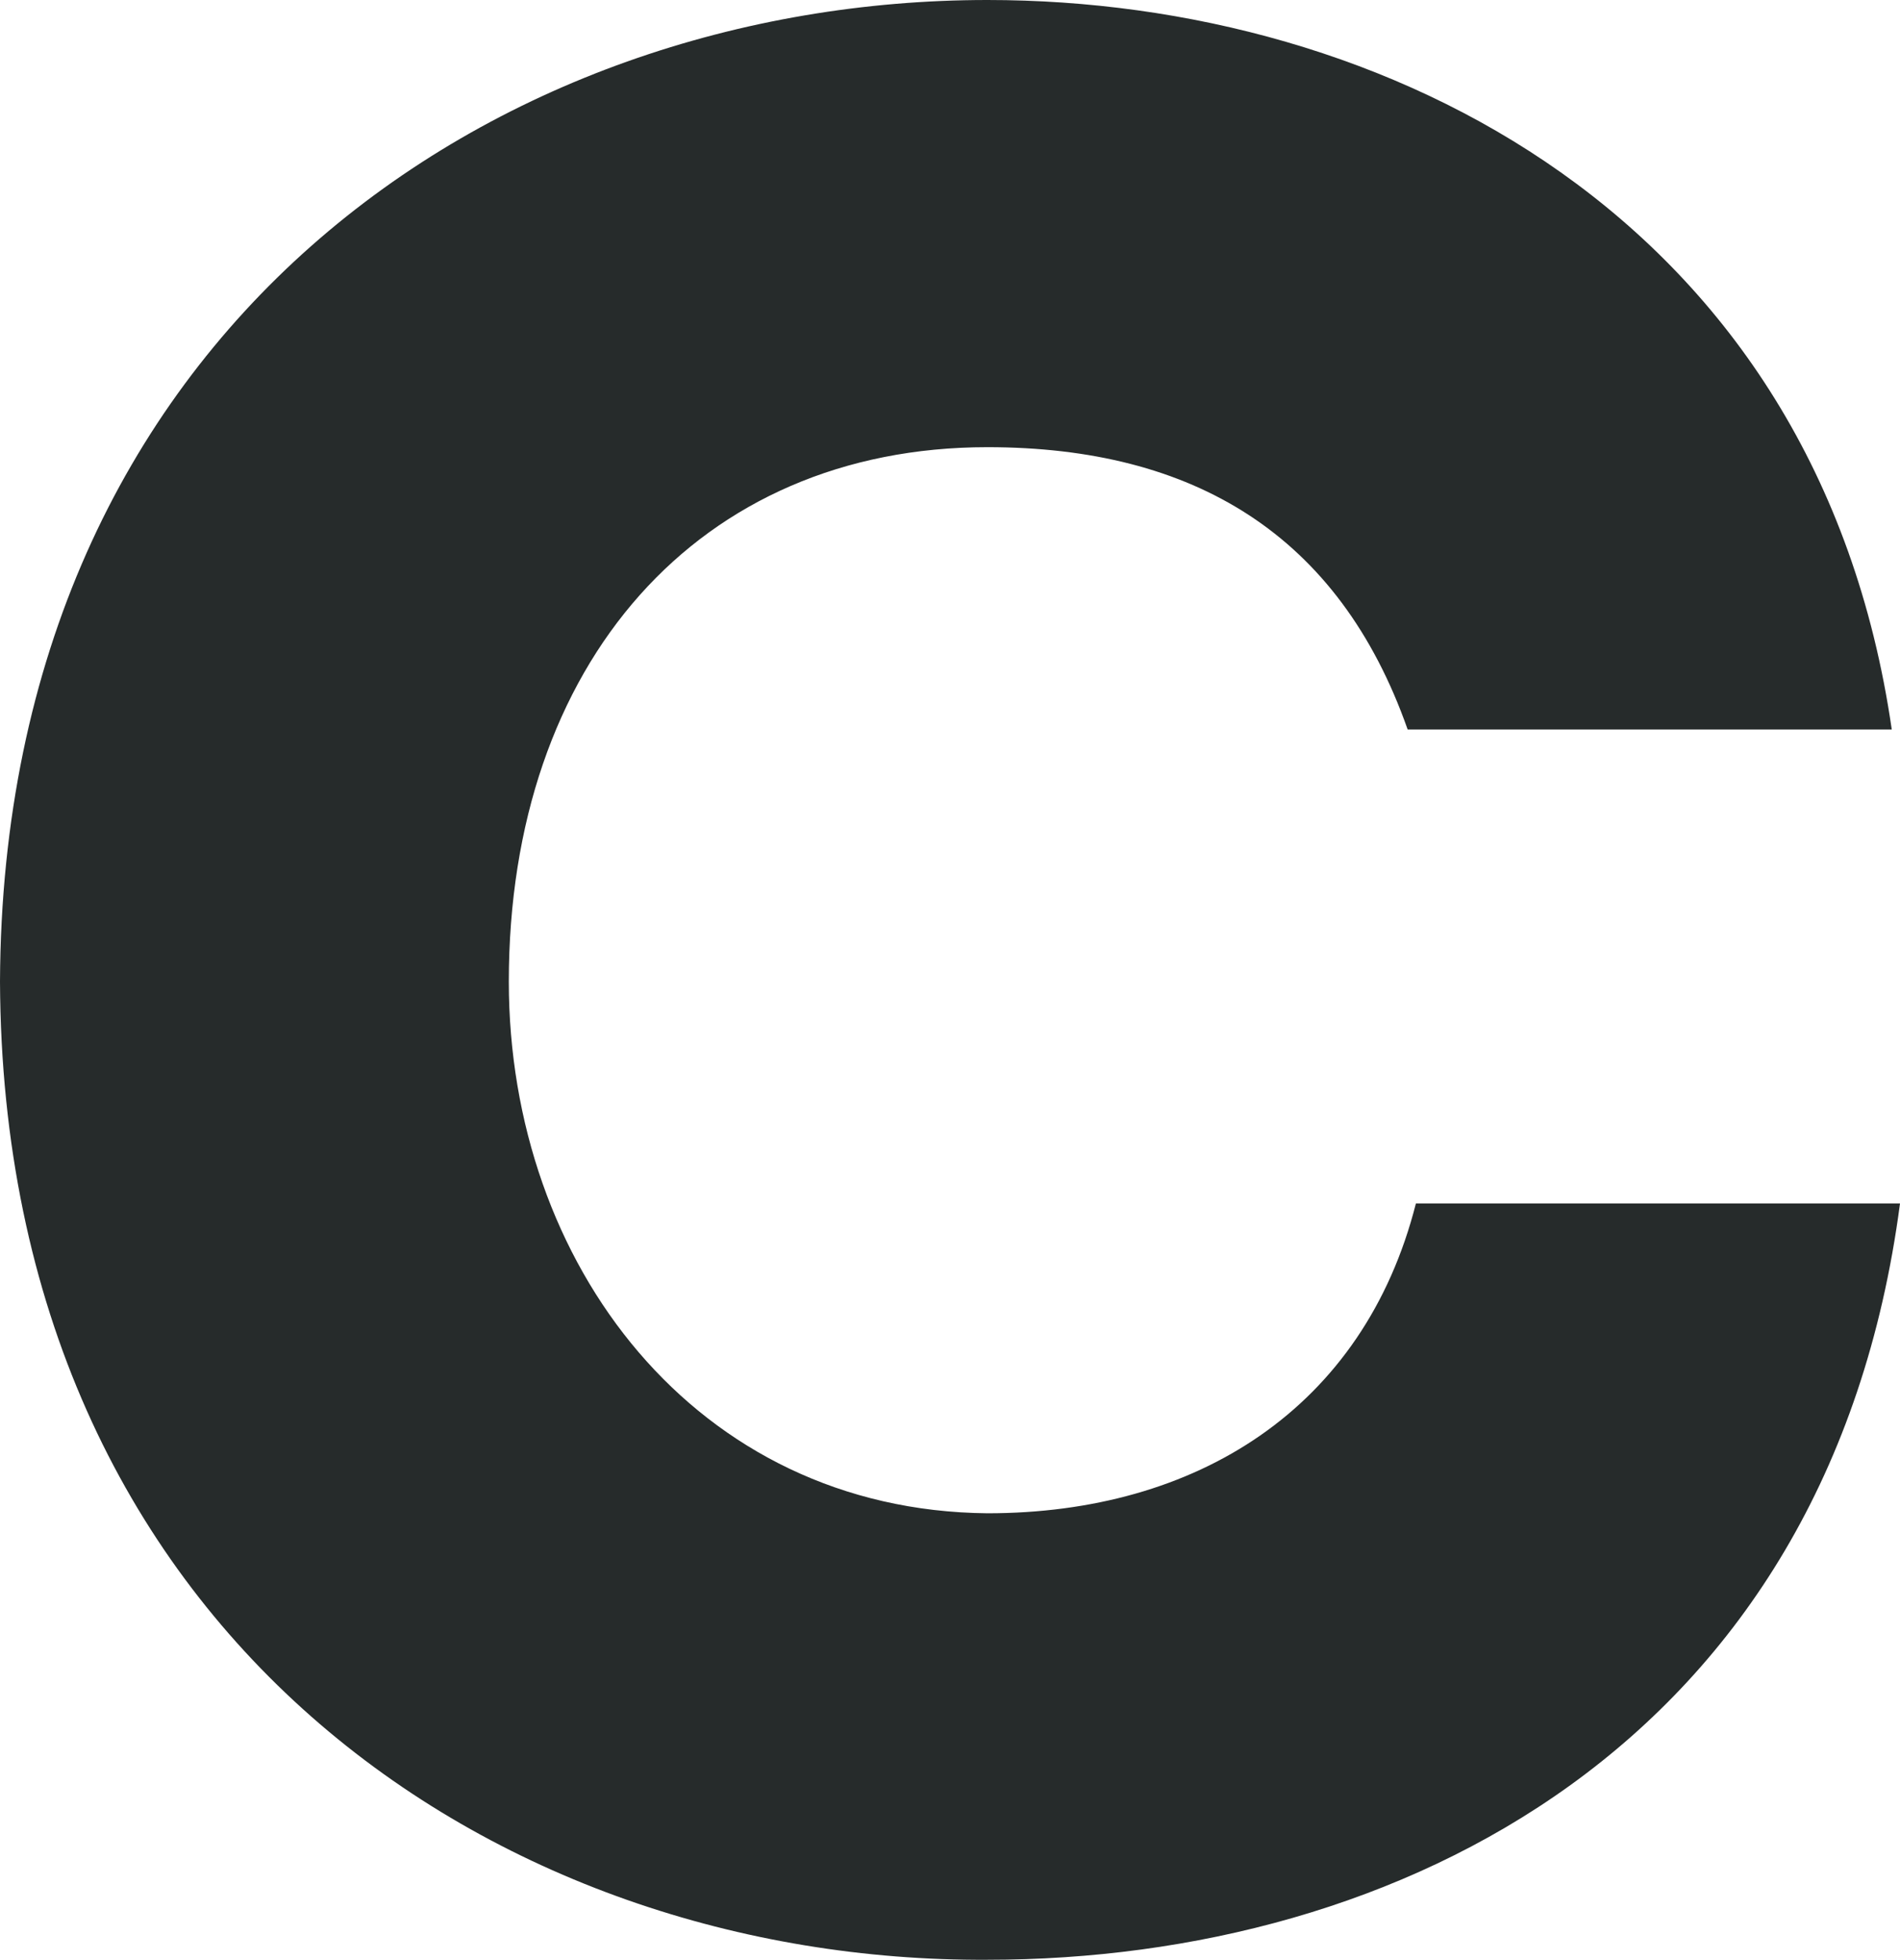
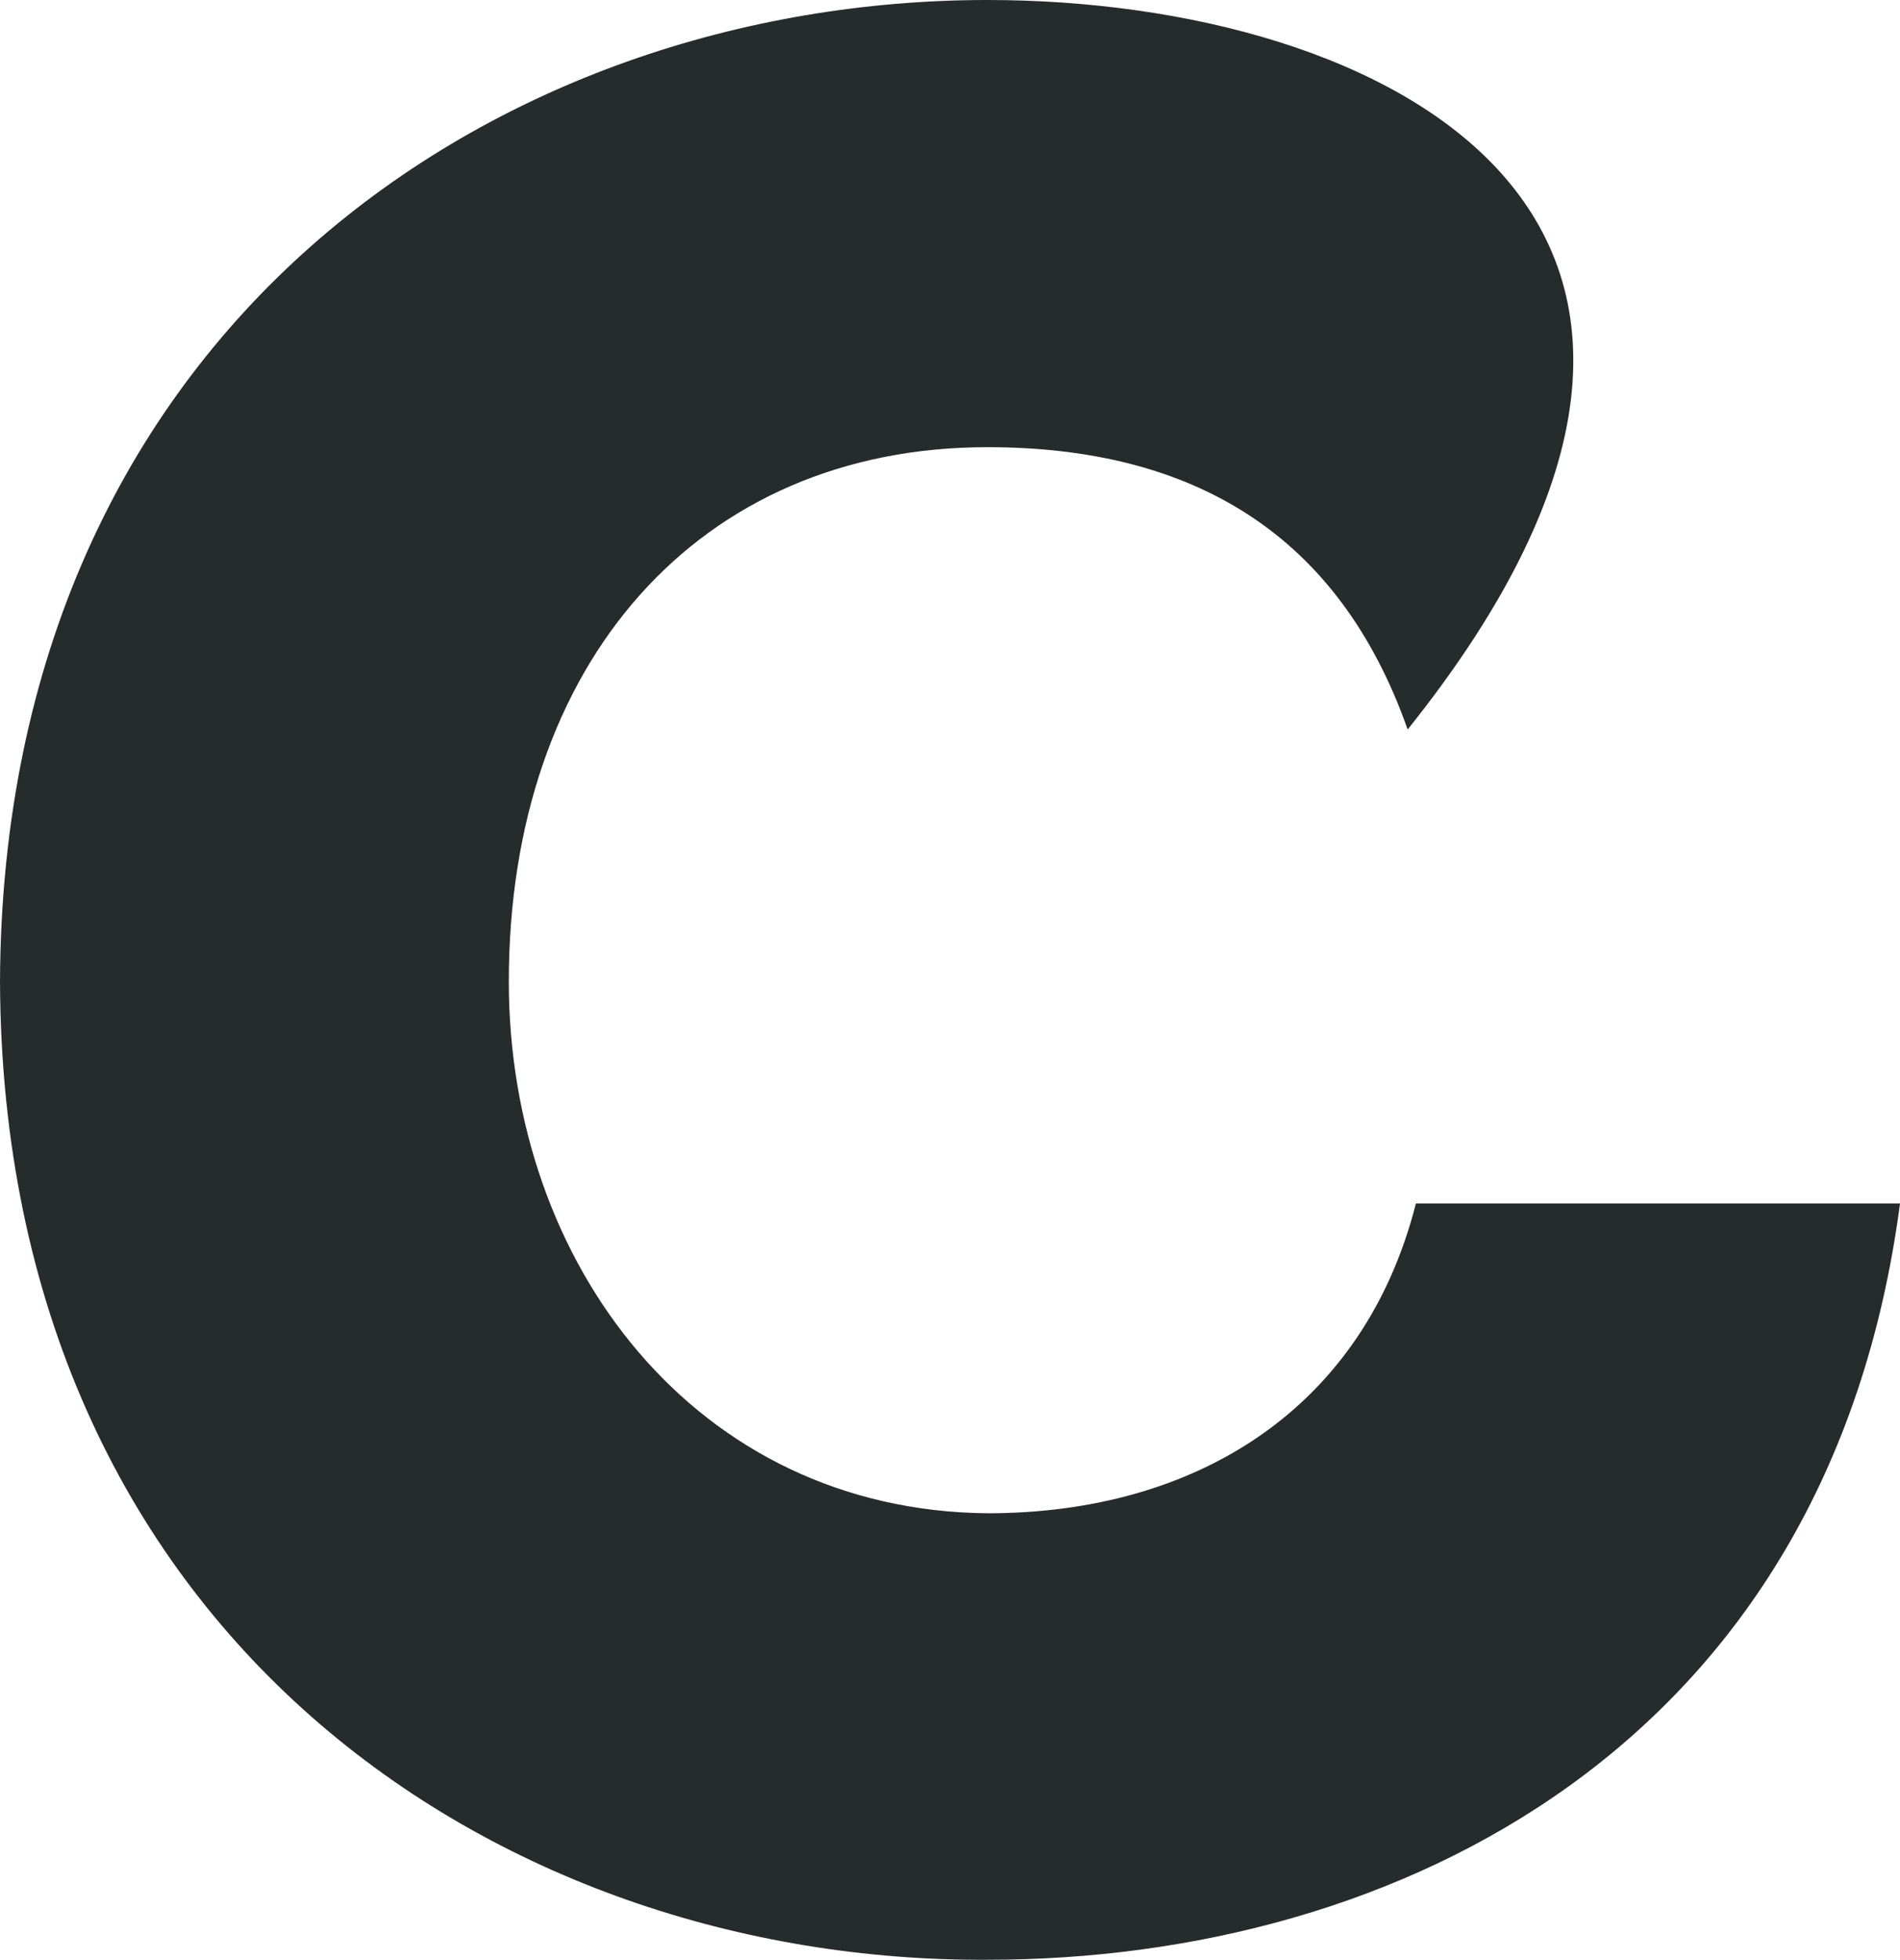
<svg xmlns="http://www.w3.org/2000/svg" width="642" height="662" viewBox="0 0 642 662" fill="none">
-   <path d="M0 331.557C0.928 551.976 168.215 662.882 333.645 661.954C471.929 661.954 617.87 589.796 642 406.5C585.387 406.5 534.343 406.5 478.426 406.5C460.792 475.874 404.179 511.141 333.645 511.141C235.037 510.213 171.927 426.917 171.927 331.557C171.927 224.132 235.965 151.045 333.645 151.045C403.251 151.045 452.44 180.512 475.642 246.406C532.487 246.406 582.603 246.406 639.216 246.406C614.158 73.318 468.217 0 333.645 0C168.215 0 0.928 111.138 0 331.557Z" fill="#262B2B" />
+   <path d="M0 331.557C0.928 551.976 168.215 662.882 333.645 661.954C471.929 661.954 617.87 589.796 642 406.5C585.387 406.5 534.343 406.5 478.426 406.5C460.792 475.874 404.179 511.141 333.645 511.141C235.037 510.213 171.927 426.917 171.927 331.557C171.927 224.132 235.965 151.045 333.645 151.045C403.251 151.045 452.44 180.512 475.642 246.406C614.158 73.318 468.217 0 333.645 0C168.215 0 0.928 111.138 0 331.557Z" fill="#262B2B" />
</svg>